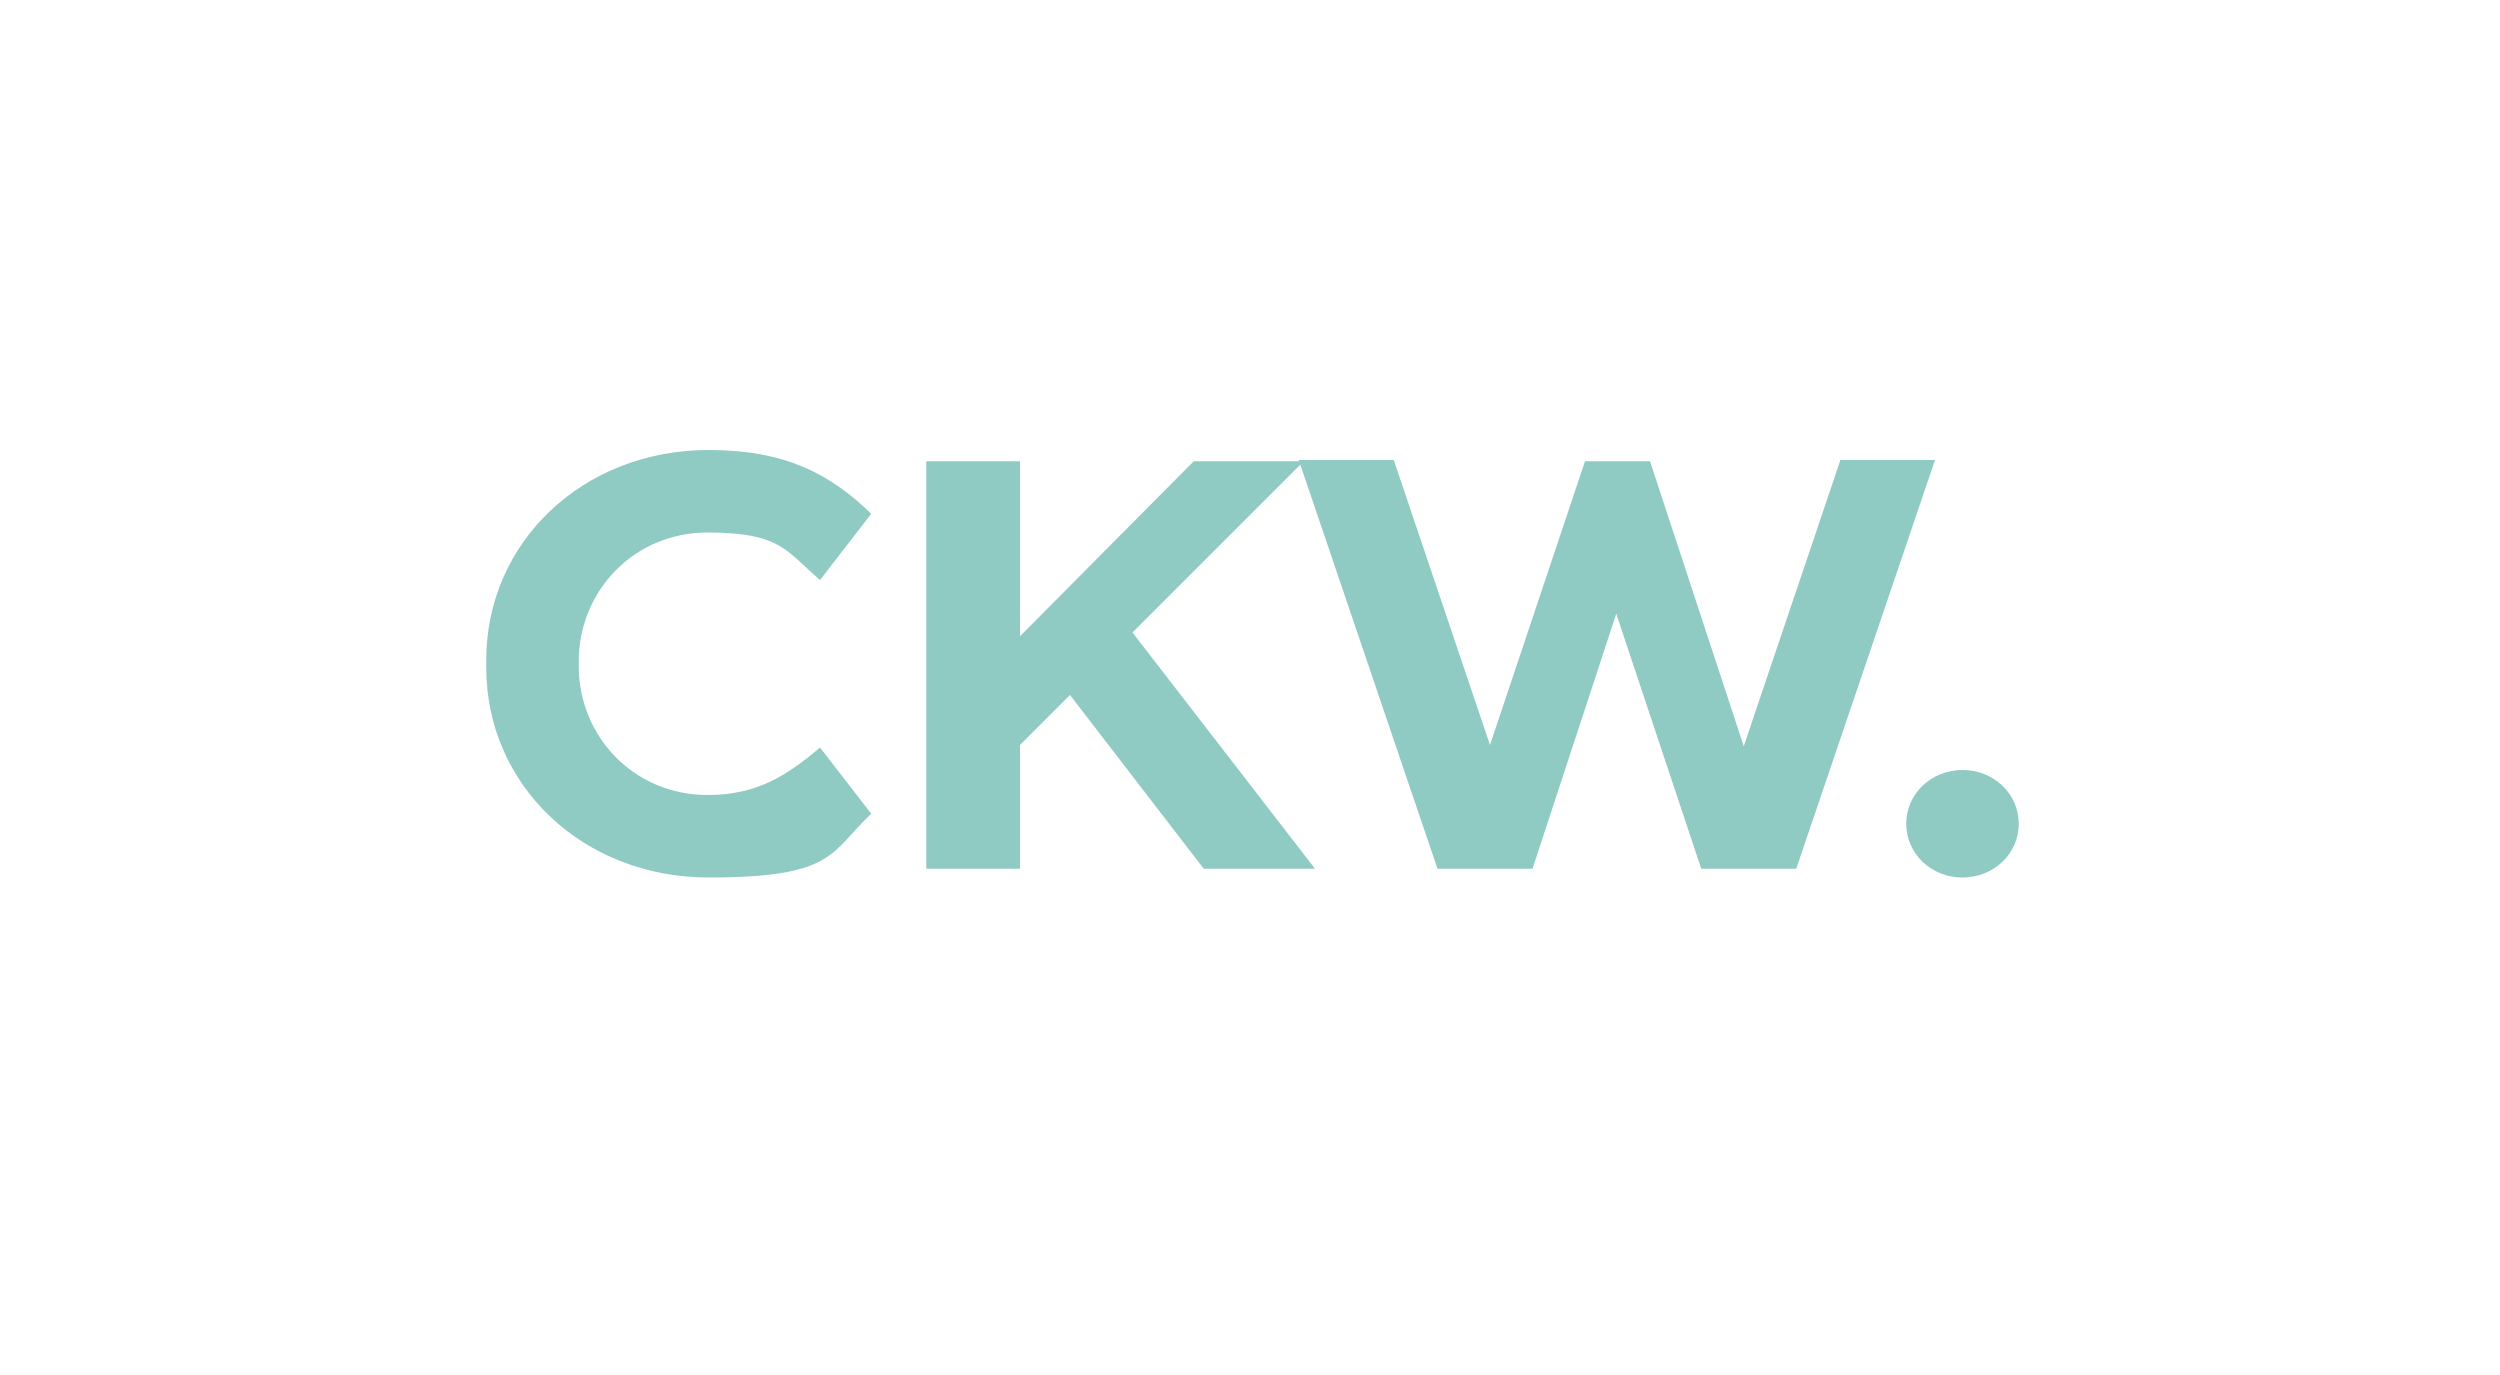
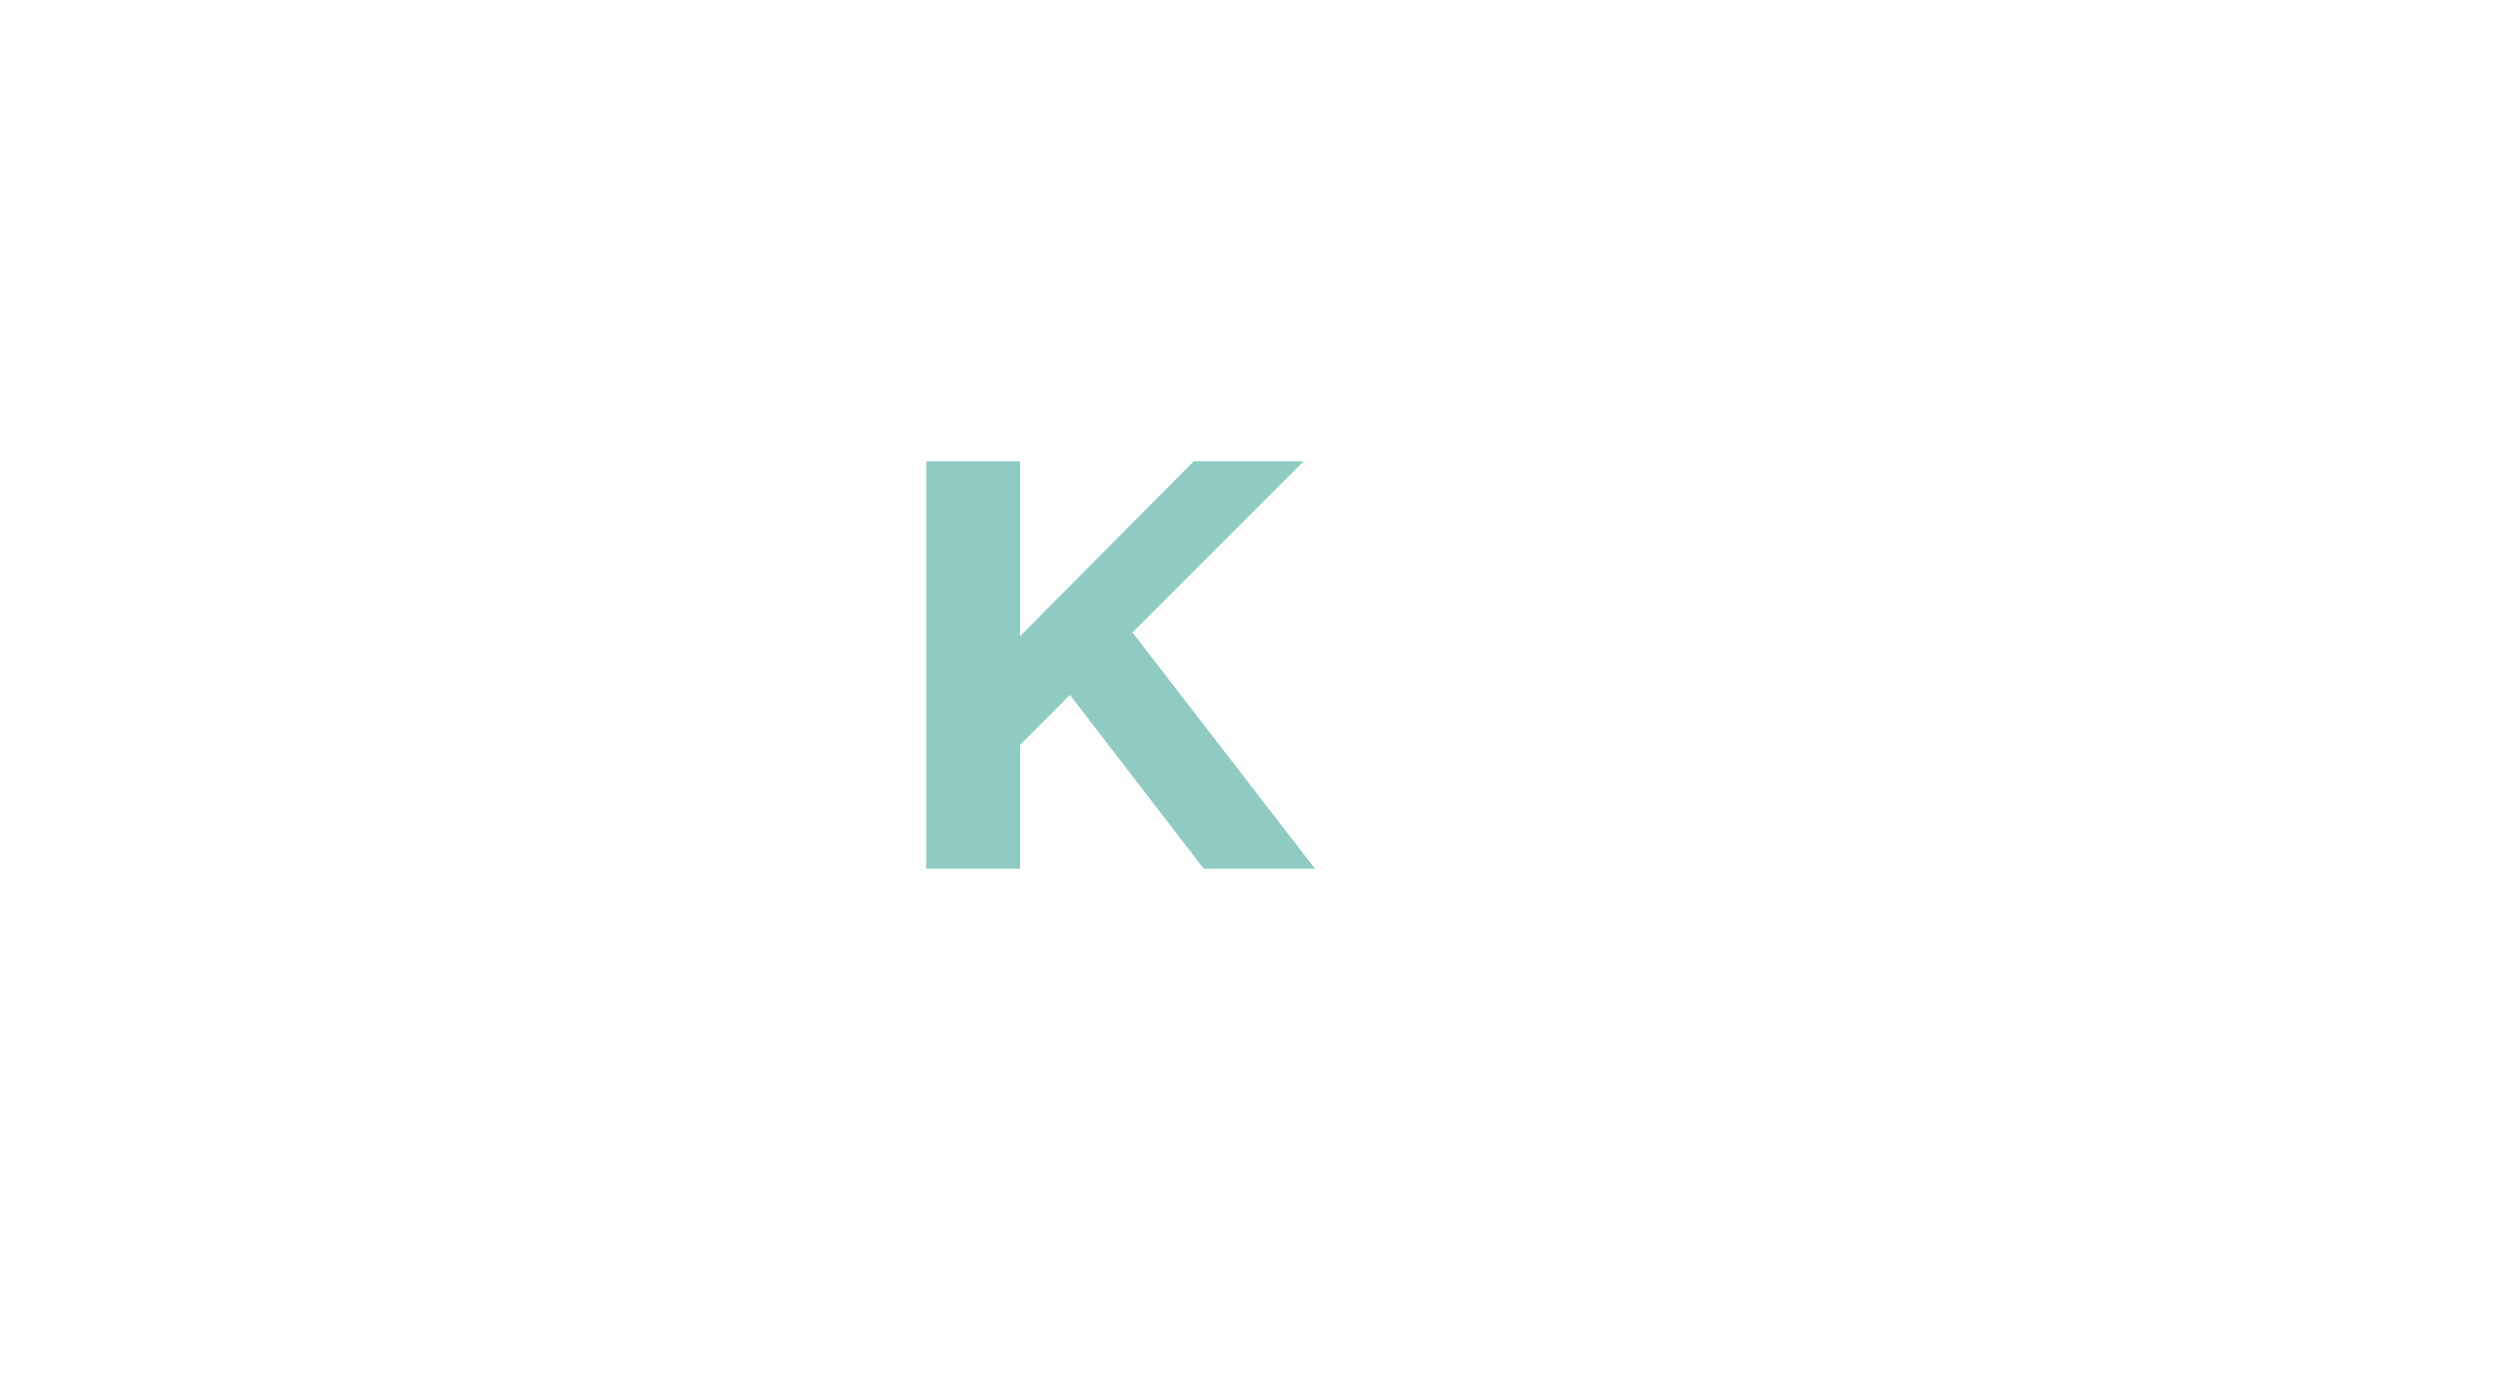
<svg xmlns="http://www.w3.org/2000/svg" id="Layer_1" data-name="Layer 1" viewBox="0 0 200 110">
  <defs>
    <style>
      .cls-1 {
        fill: #8fcac3;
        stroke-width: 0px;
      }
    </style>
  </defs>
-   <path class="cls-1" d="M74.1,36.9h7.5v14l13.9-14h8.8l-13.7,13.7,14.6,18.9h-8.9l-10.7-13.9-4,4v9.9h-7.5v-32.7h0v.1Z" />
-   <path class="cls-1" d="M56.6,63.6c-5.9,0-10.3-4.7-10.3-10.3v-.4c0-5.6,4.4-10.3,10.3-10.3s6.3,1.5,9,3.8l4.1-5.3c-3.3-3.2-6.9-5.1-13-5.1-10.1,0-17.8,7.4-17.8,16.8v.6c0,9.4,7.7,16.8,17.8,16.8s9.7-2,13-5.1l-4.1-5.3c-2.7,2.3-5.1,3.8-9,3.8h0Z" />
-   <path class="cls-1" d="M147.2,36.9l-7.7,22.8-7.5-22.8h-5.2l-7.6,22.7-7.7-22.8h-7.6l11.1,32.7h7.6l6.7-20.4,6.8,20.4h7.6l11.1-32.7h-7.6v.1Z" />
-   <path class="cls-1" d="M157,70.2c2.5,0,4.5-1.9,4.5-4.3s-2-4.3-4.5-4.3-4.5,1.9-4.5,4.3,2,4.3,4.5,4.3Z" />
+   <path class="cls-1" d="M74.1,36.9h7.5v14l13.9-14h8.8l-13.7,13.7,14.6,18.9h-8.9l-10.7-13.9-4,4v9.9h-7.5v-32.7v.1Z" />
</svg>